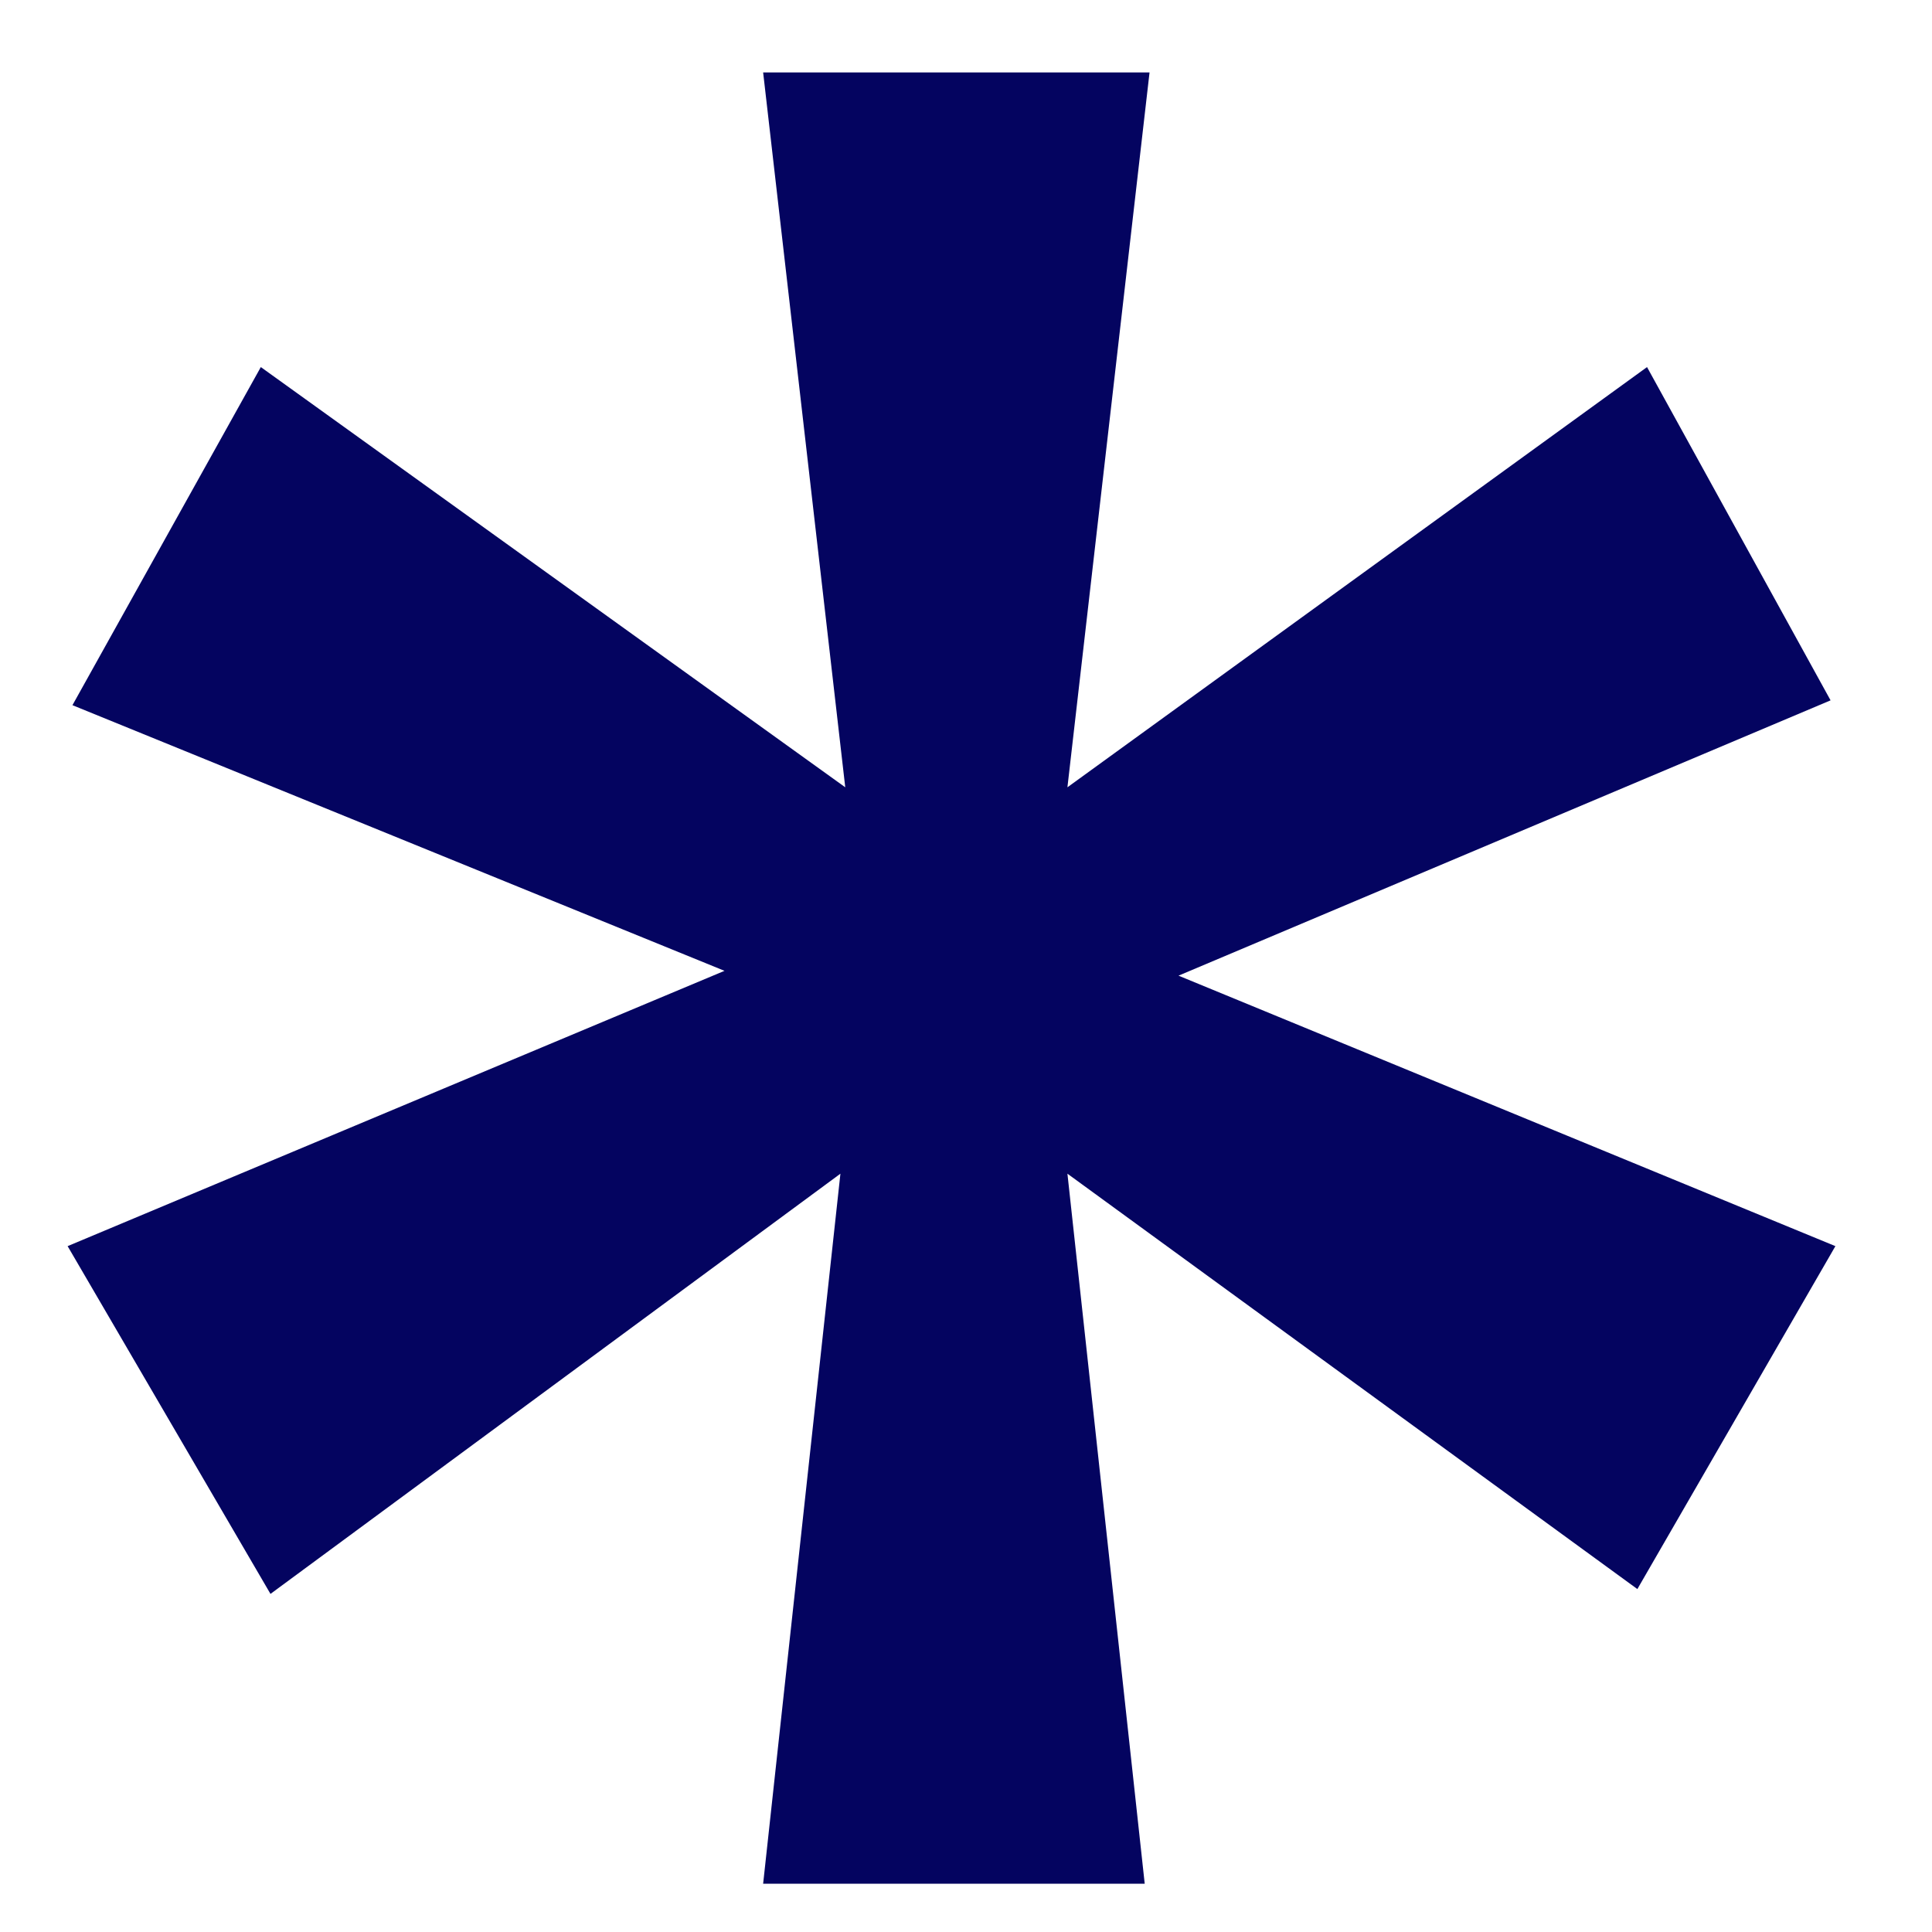
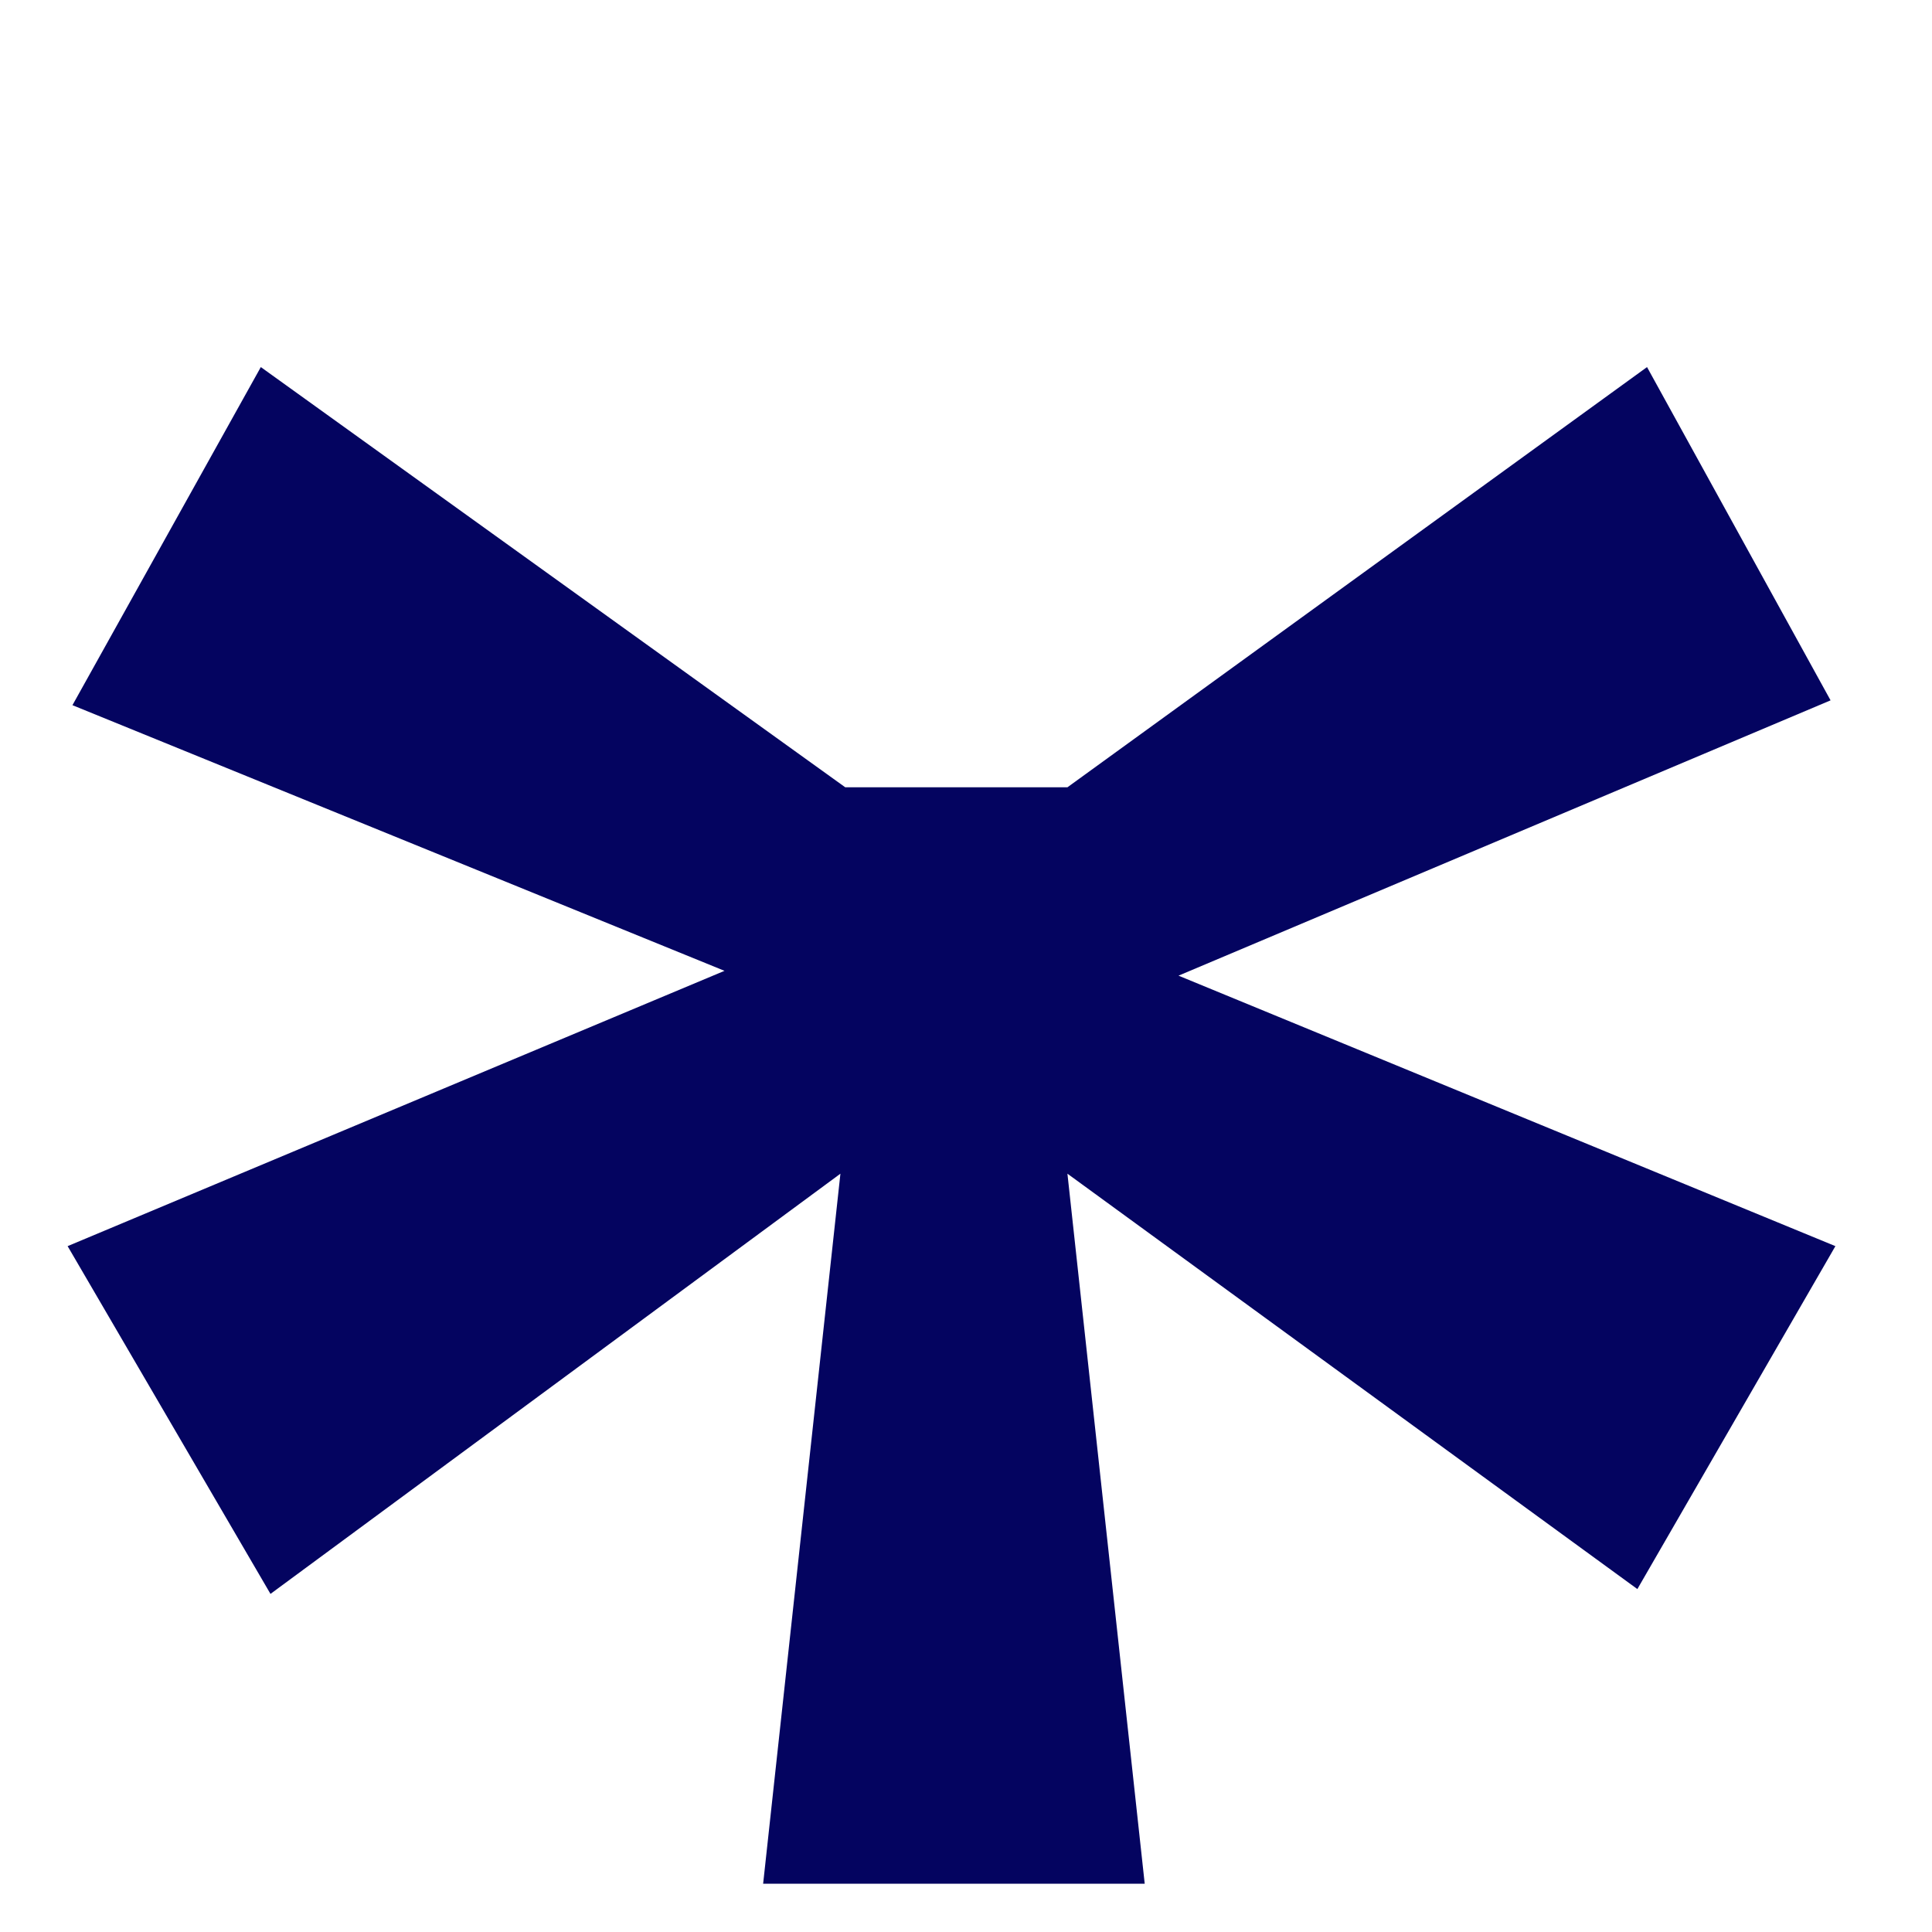
<svg xmlns="http://www.w3.org/2000/svg" width="8" height="8" viewBox="0 0 8 8" fill="none">
-   <path d="M3.16 7.8L3.48 4.86L1.12 6.6L0.28 5.16L3 4.02L0.3 2.92L1.08 1.52L3.5 3.26L3.16 0.3H4.76L4.42 3.26L6.82 1.52L7.58 2.9L4.88 4.04L7.6 5.16L6.78 6.58L4.42 4.86L4.74 7.8H3.16Z" fill="#040460" />
+   <path d="M3.16 7.8L3.48 4.86L1.12 6.6L0.28 5.16L3 4.02L0.3 2.92L1.08 1.52L3.5 3.26H4.76L4.42 3.26L6.82 1.52L7.58 2.9L4.88 4.04L7.6 5.16L6.78 6.58L4.42 4.86L4.74 7.8H3.16Z" fill="#040460" />
</svg>